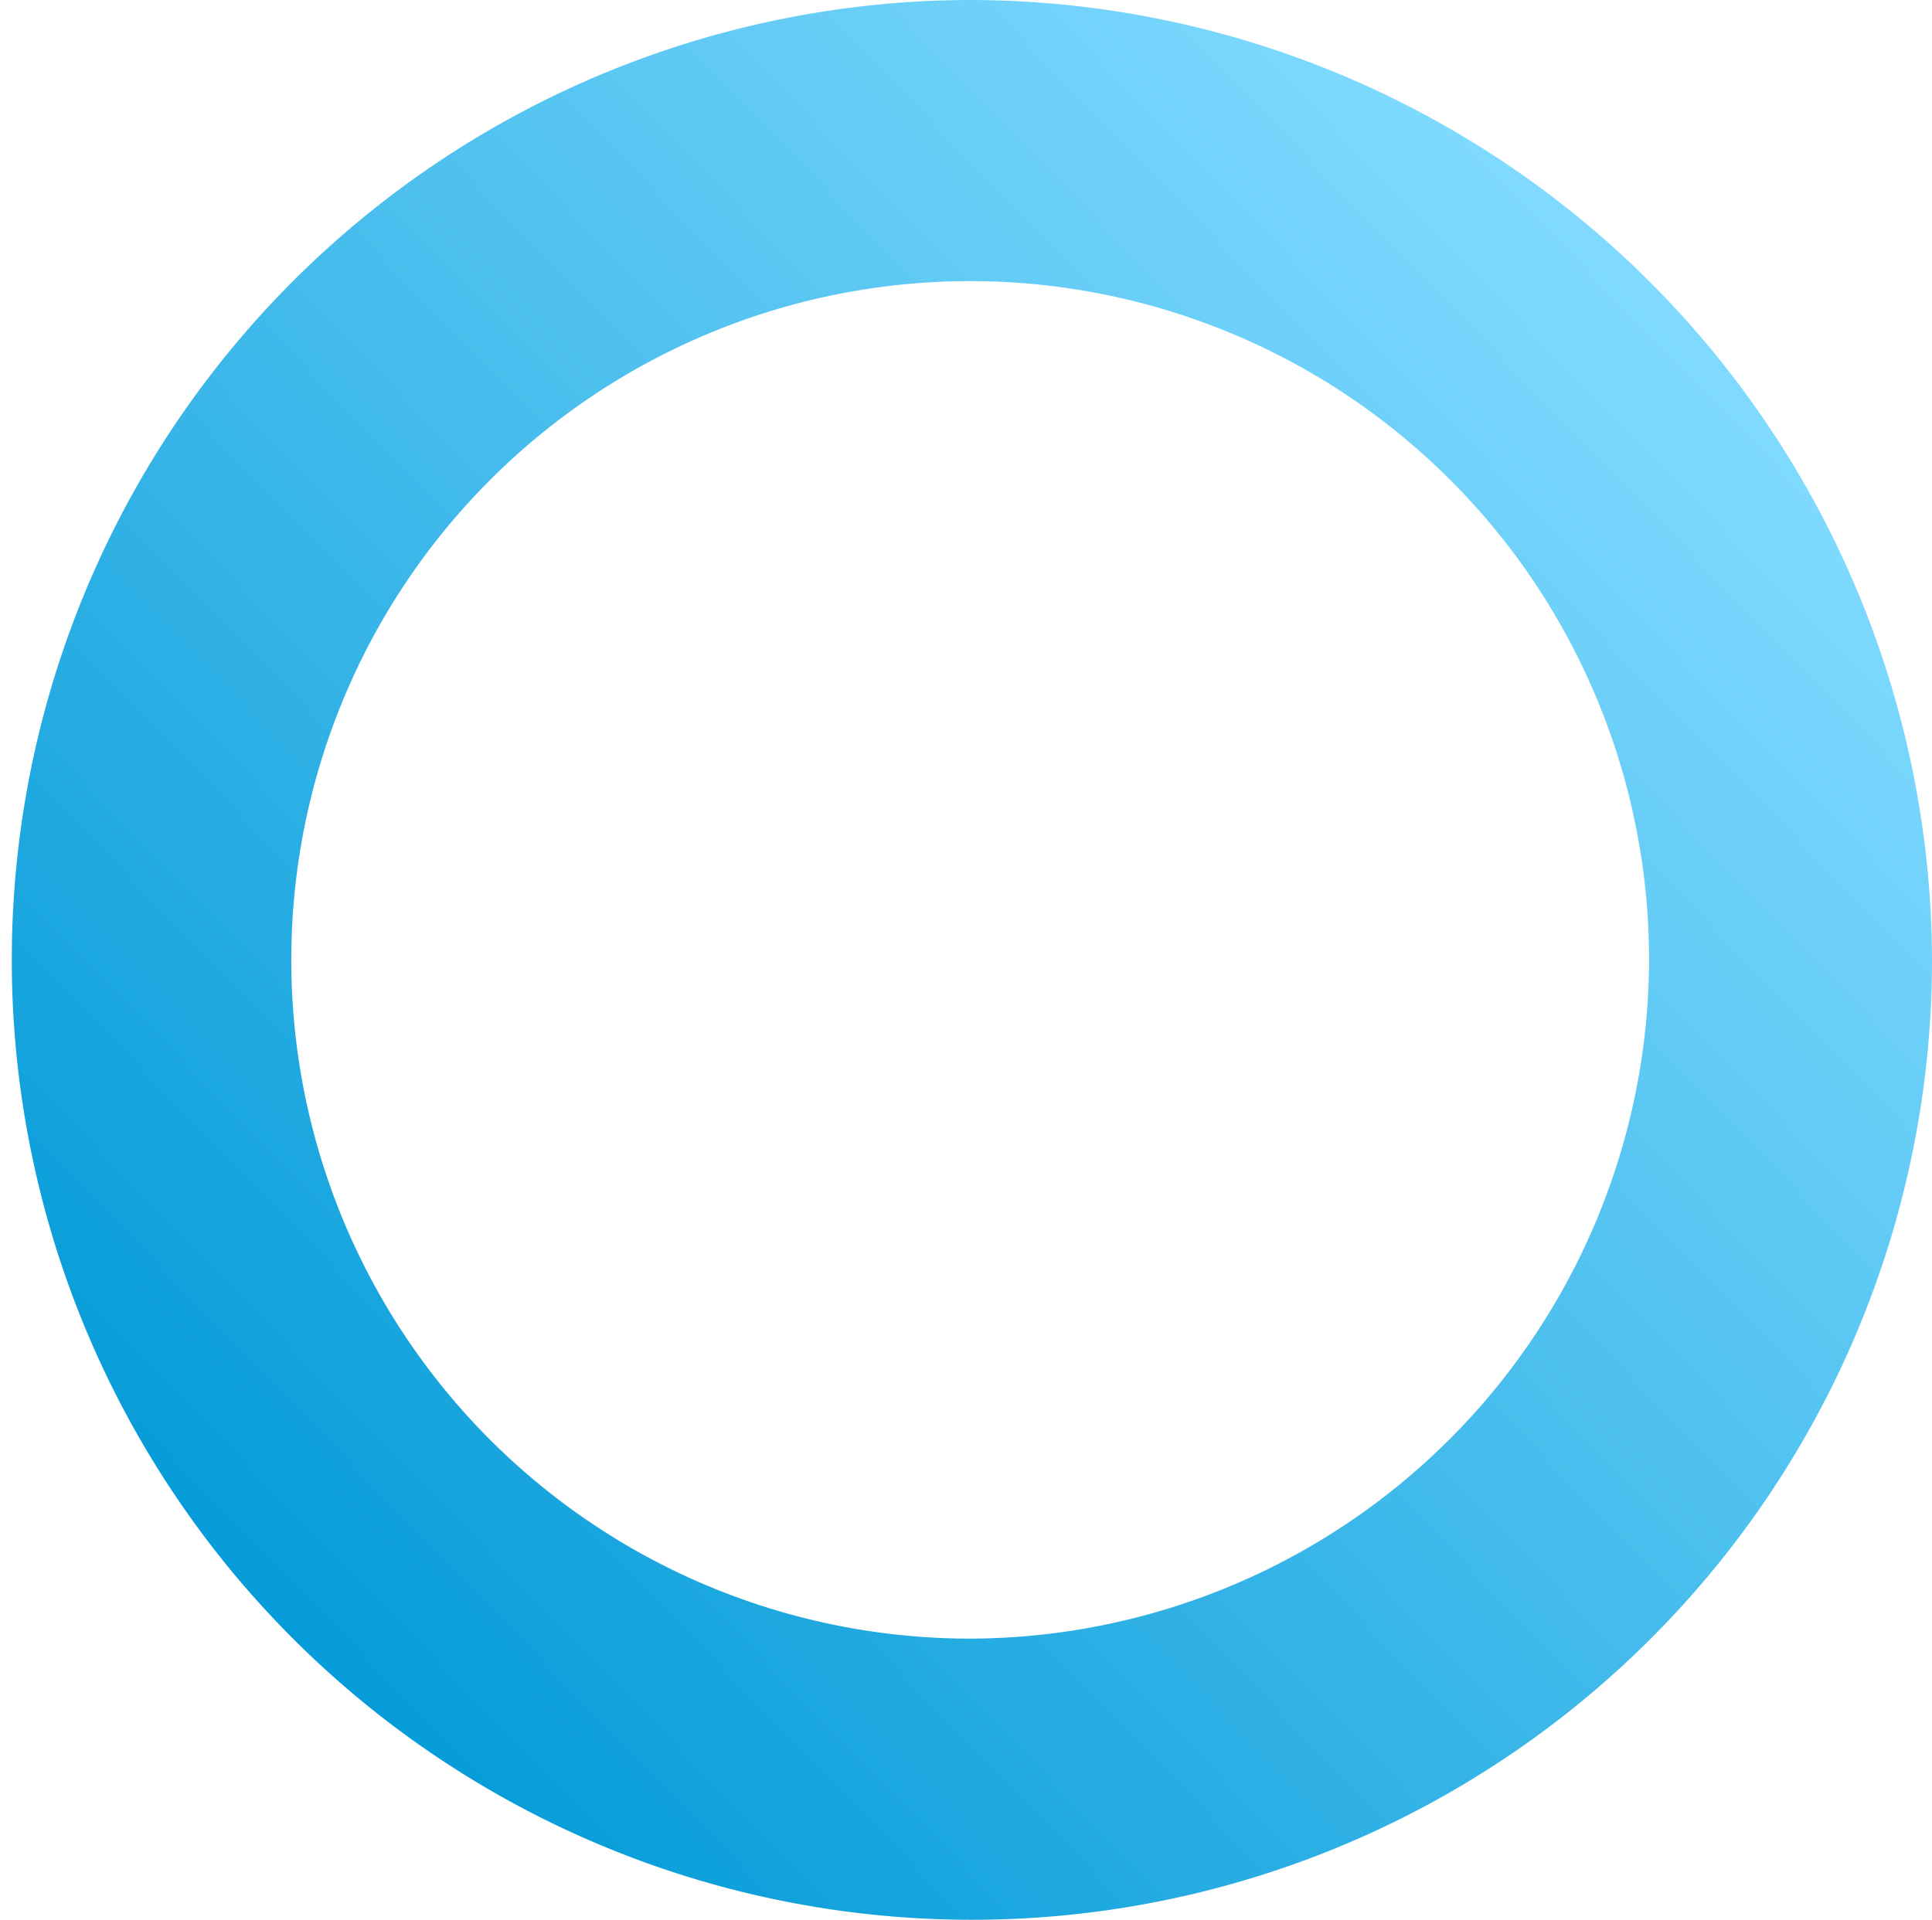
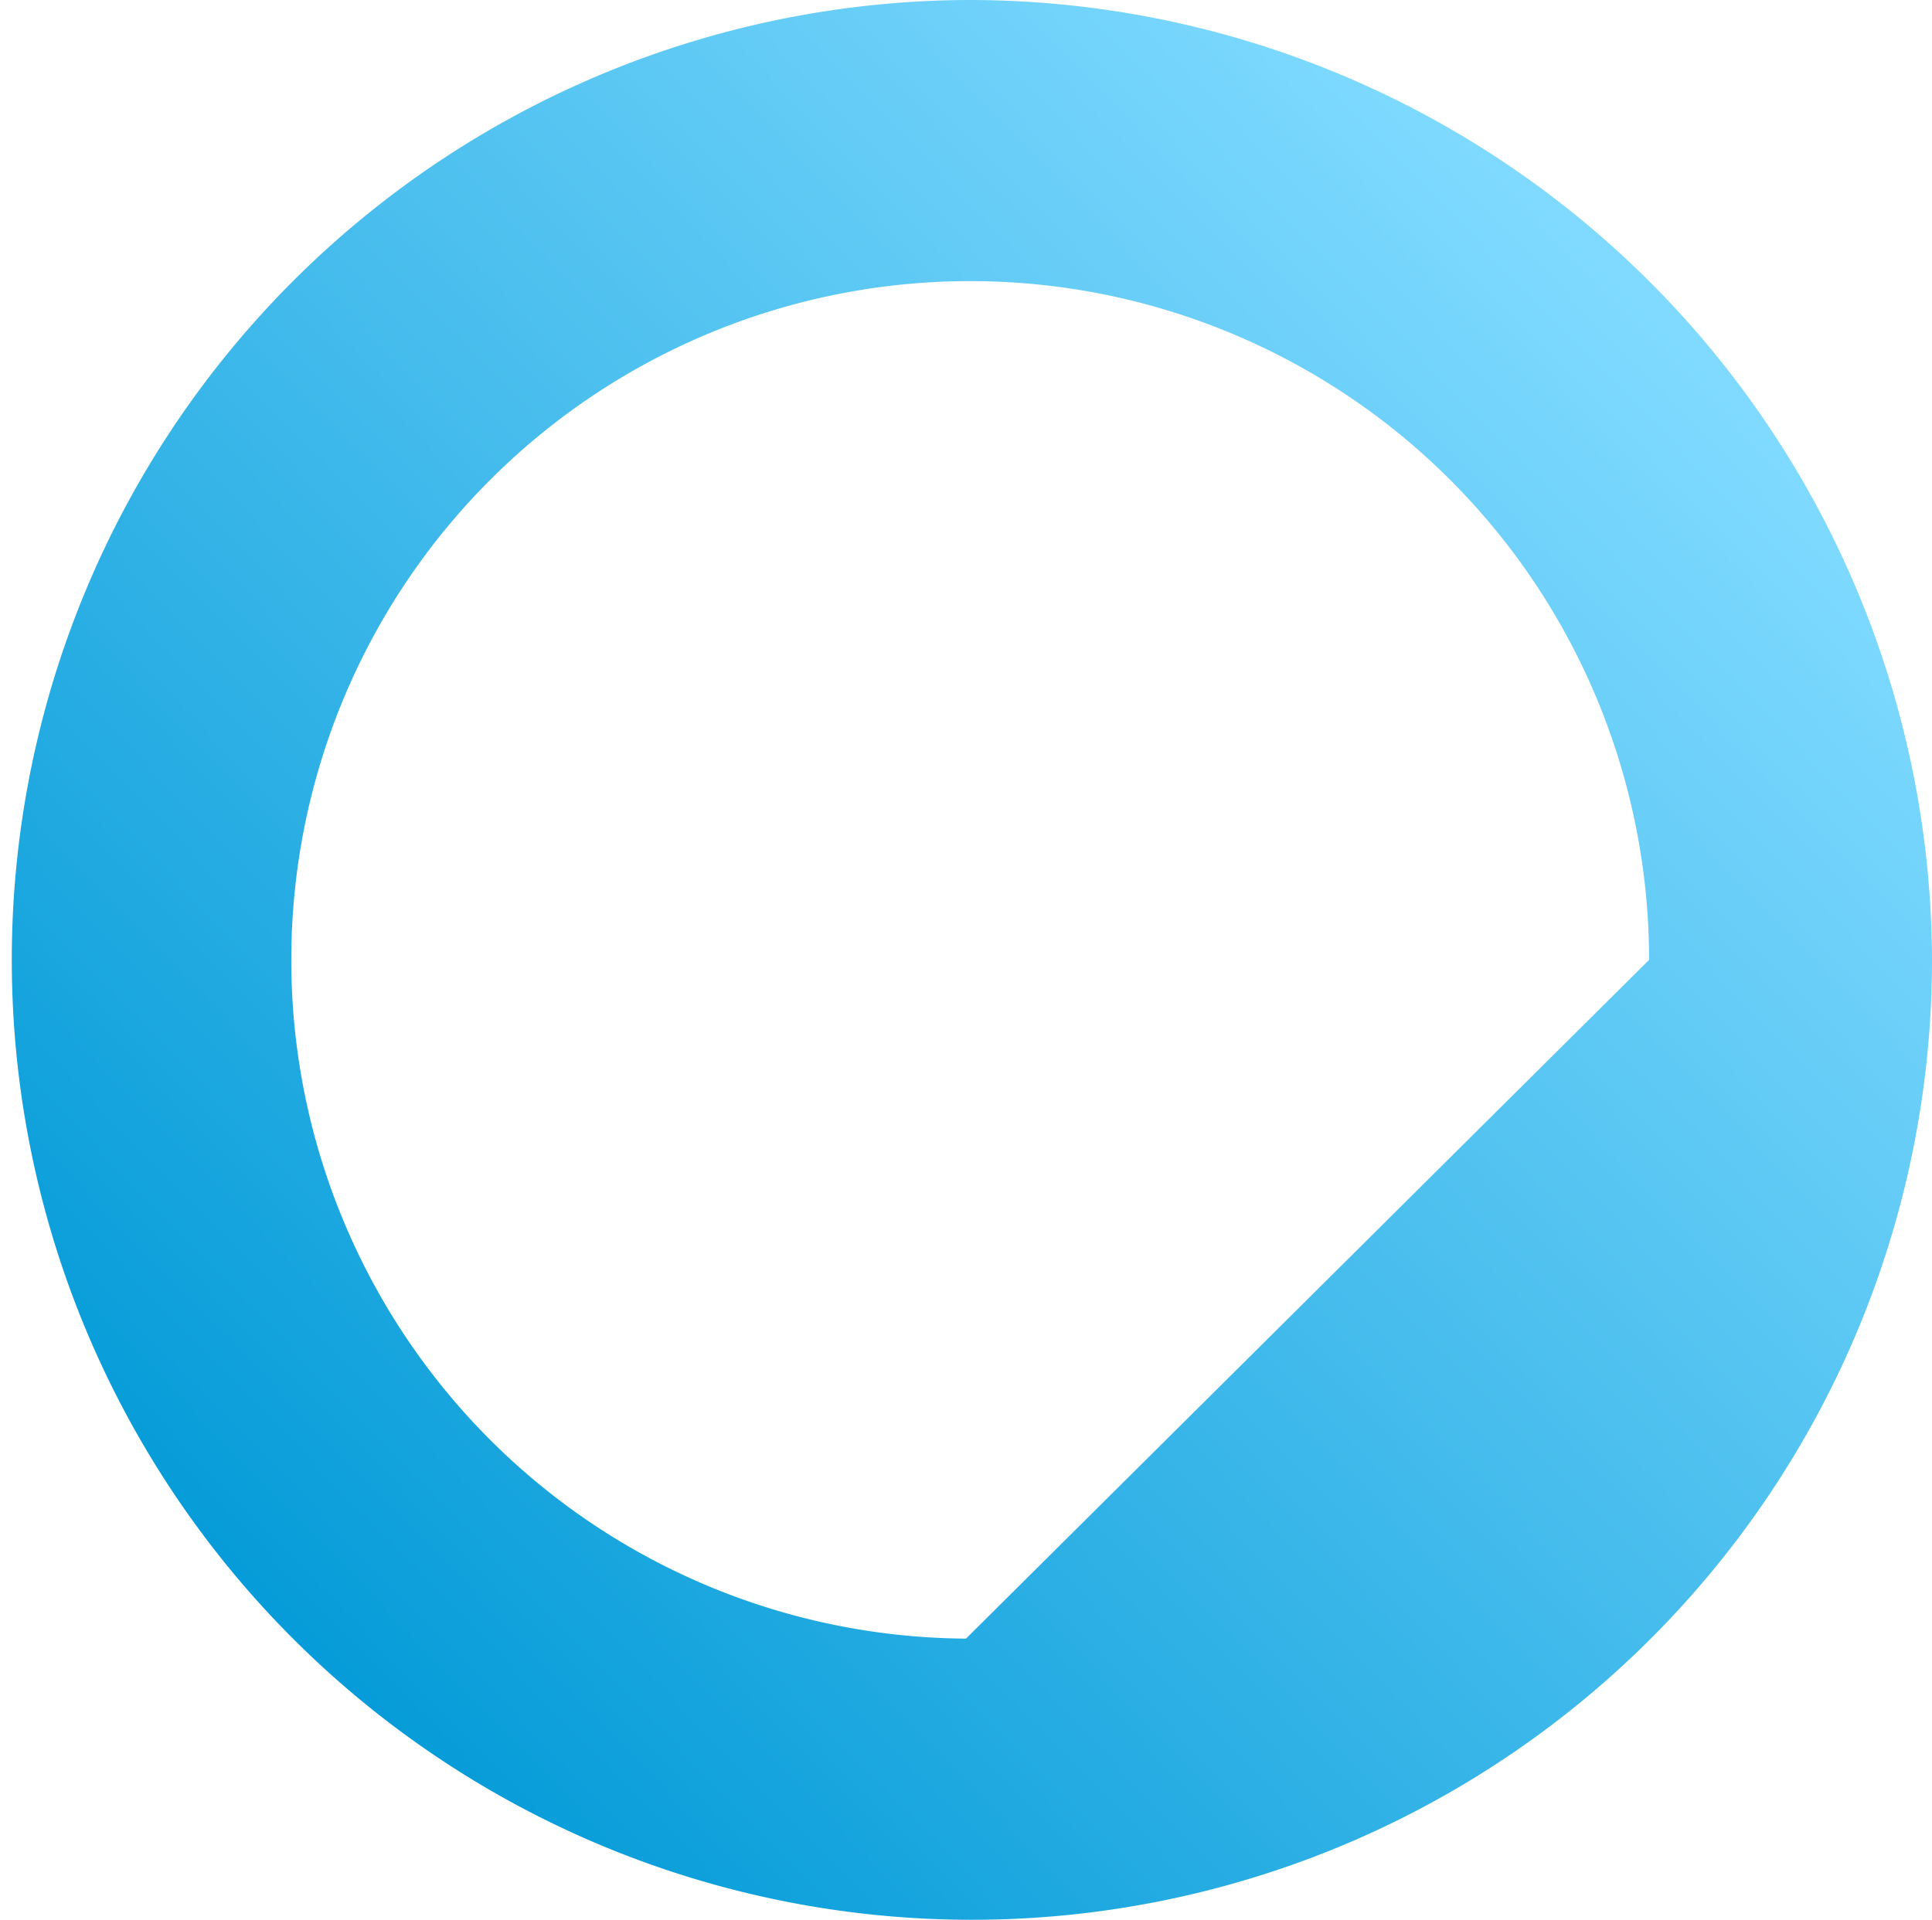
<svg xmlns="http://www.w3.org/2000/svg" width="78.171" height="77.693" viewBox="0 0 78.171 77.693">
  <defs>
    <linearGradient id="linear-gradient" x1="0.152" y1="0.871" x2="0.863" y2="0.182" gradientUnits="objectBoundingBox">
      <stop offset="0" stop-color="#049bd8" />
      <stop offset="1" stop-color="#80daff" />
    </linearGradient>
  </defs>
-   <path id="Path_83099" data-name="Path 83099" d="M39.086,38.947A38.847,38.847,0,1,0,78.171,77.793,38.965,38.965,0,0,0,39.086,38.947m0,66.314A27.469,27.469,0,1,1,66.724,77.793a27.554,27.554,0,0,1-27.638,27.469" transform="translate(0 -38.947)" fill="url(#linear-gradient)" />
+   <path id="Path_83099" data-name="Path 83099" d="M39.086,38.947A38.847,38.847,0,1,0,78.171,77.793,38.965,38.965,0,0,0,39.086,38.947m0,66.314A27.469,27.469,0,1,1,66.724,77.793" transform="translate(0 -38.947)" fill="url(#linear-gradient)" />
</svg>